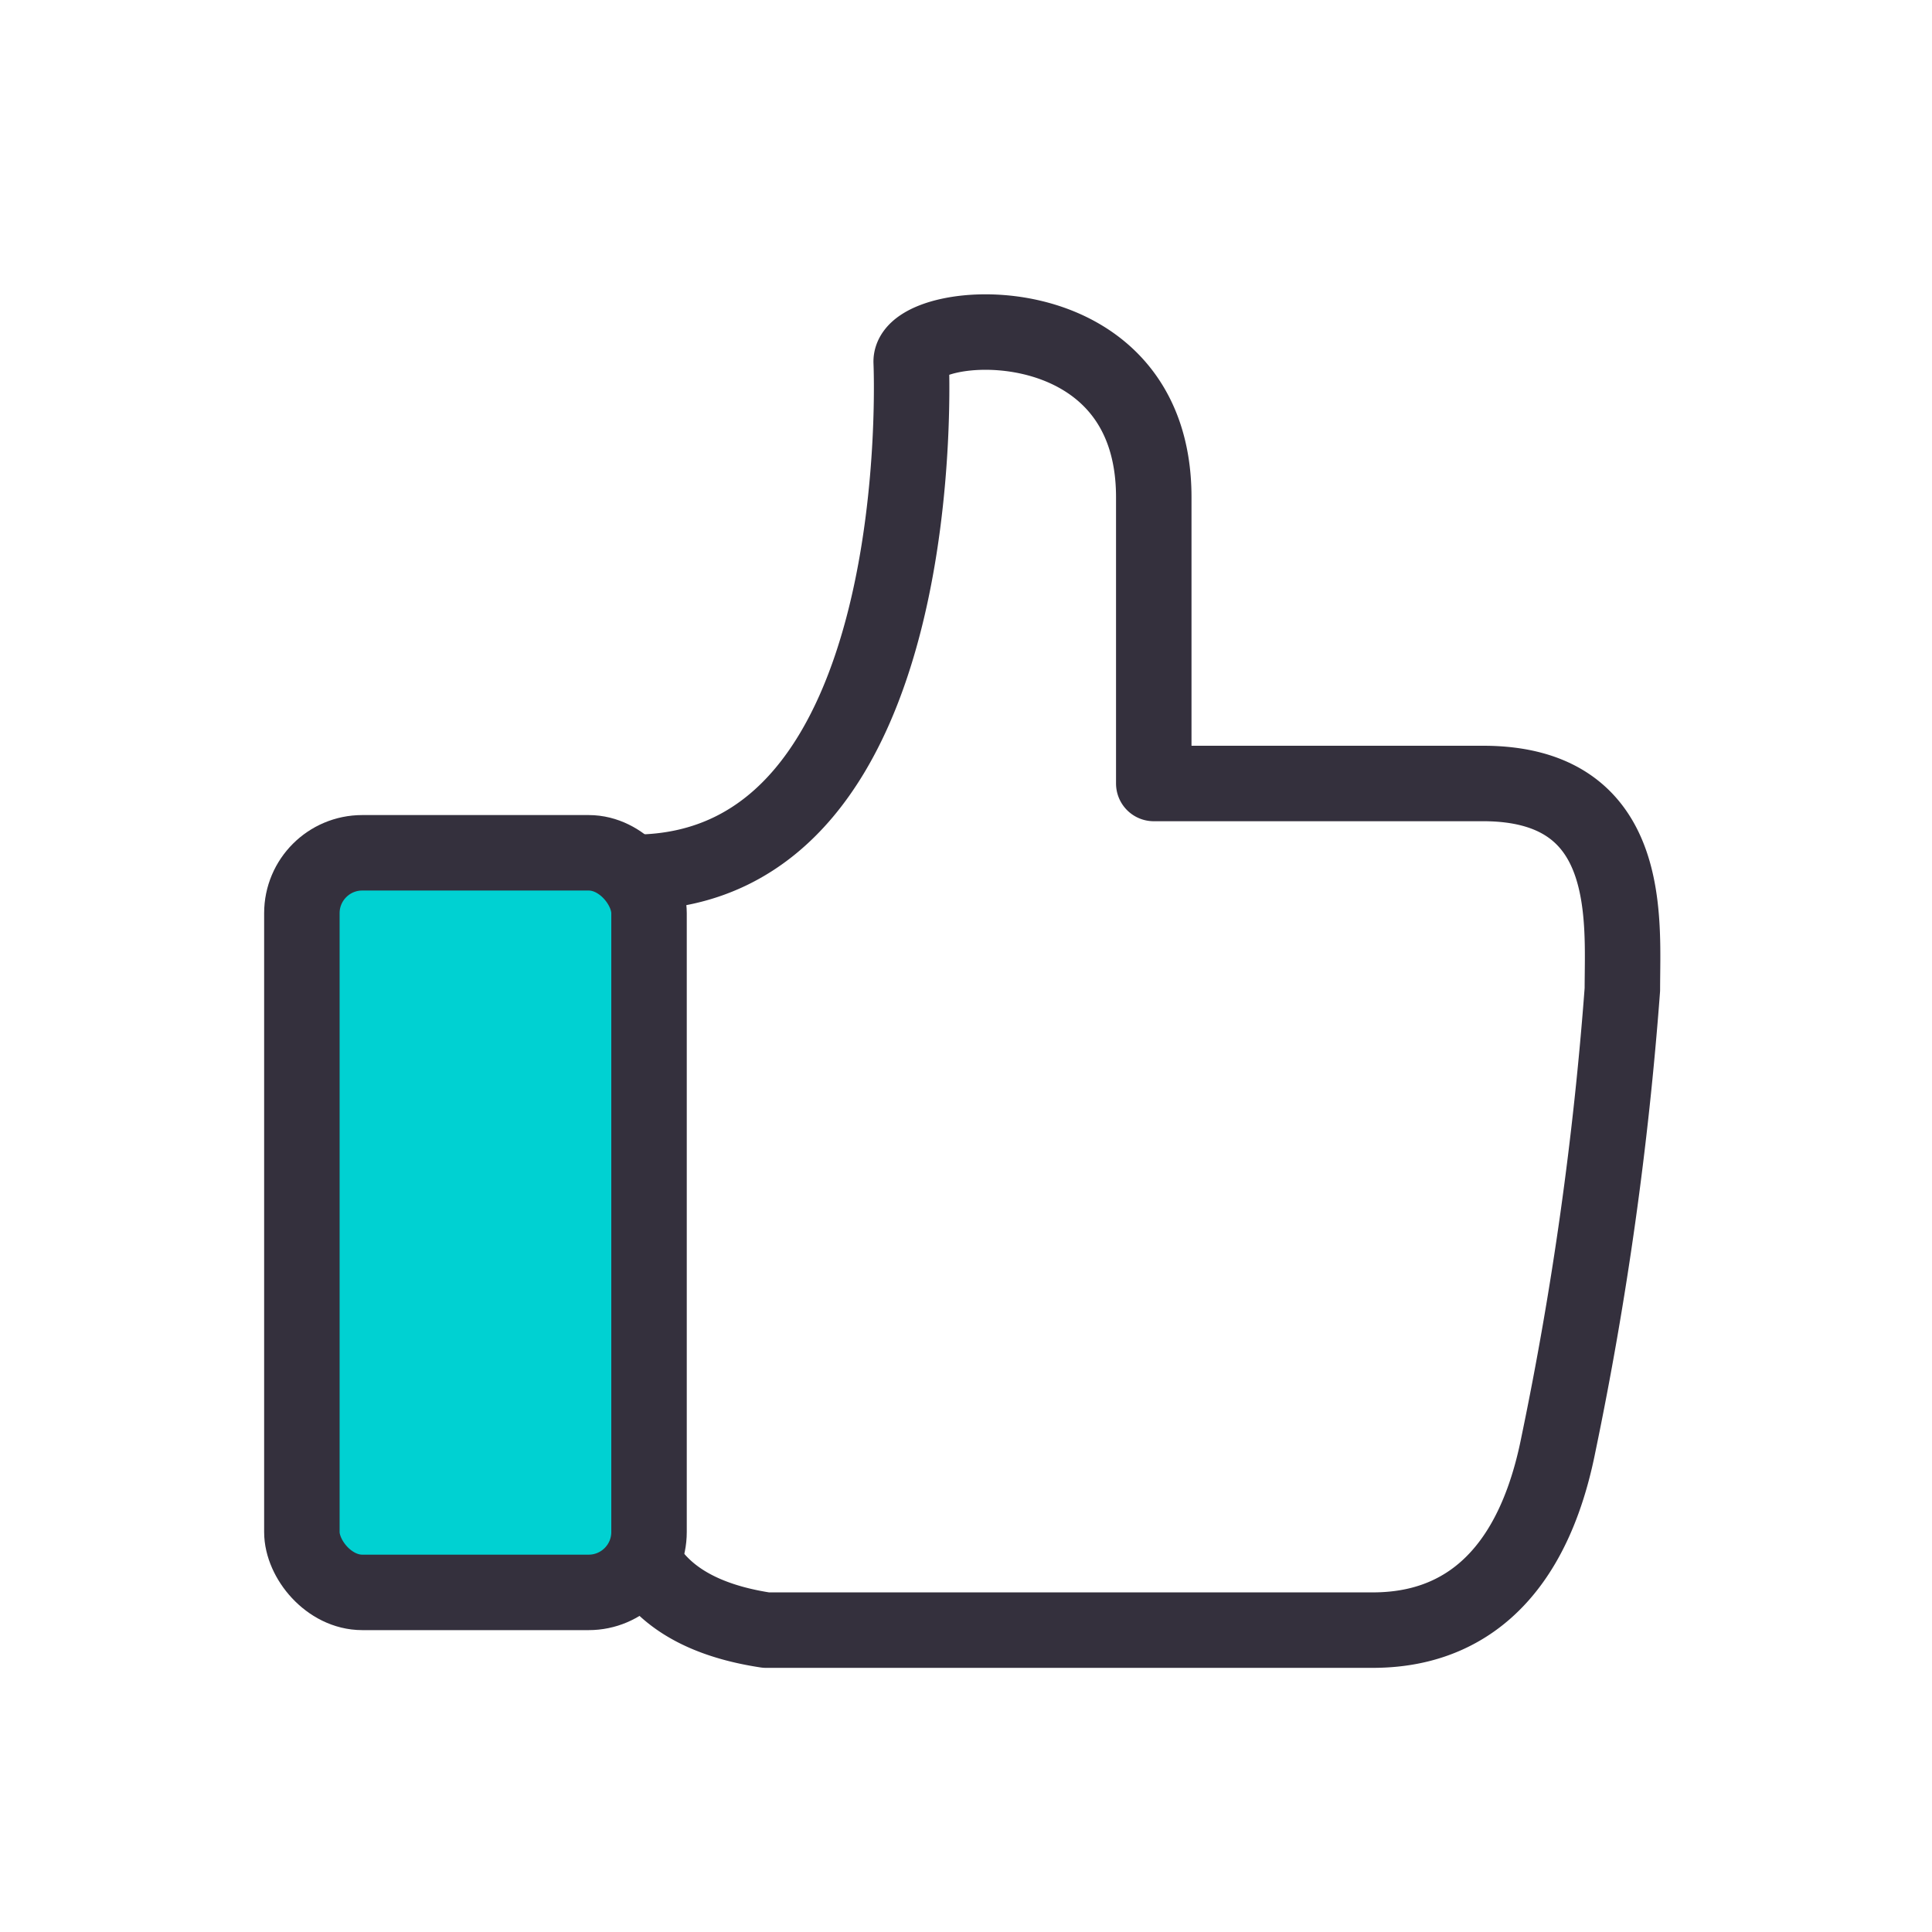
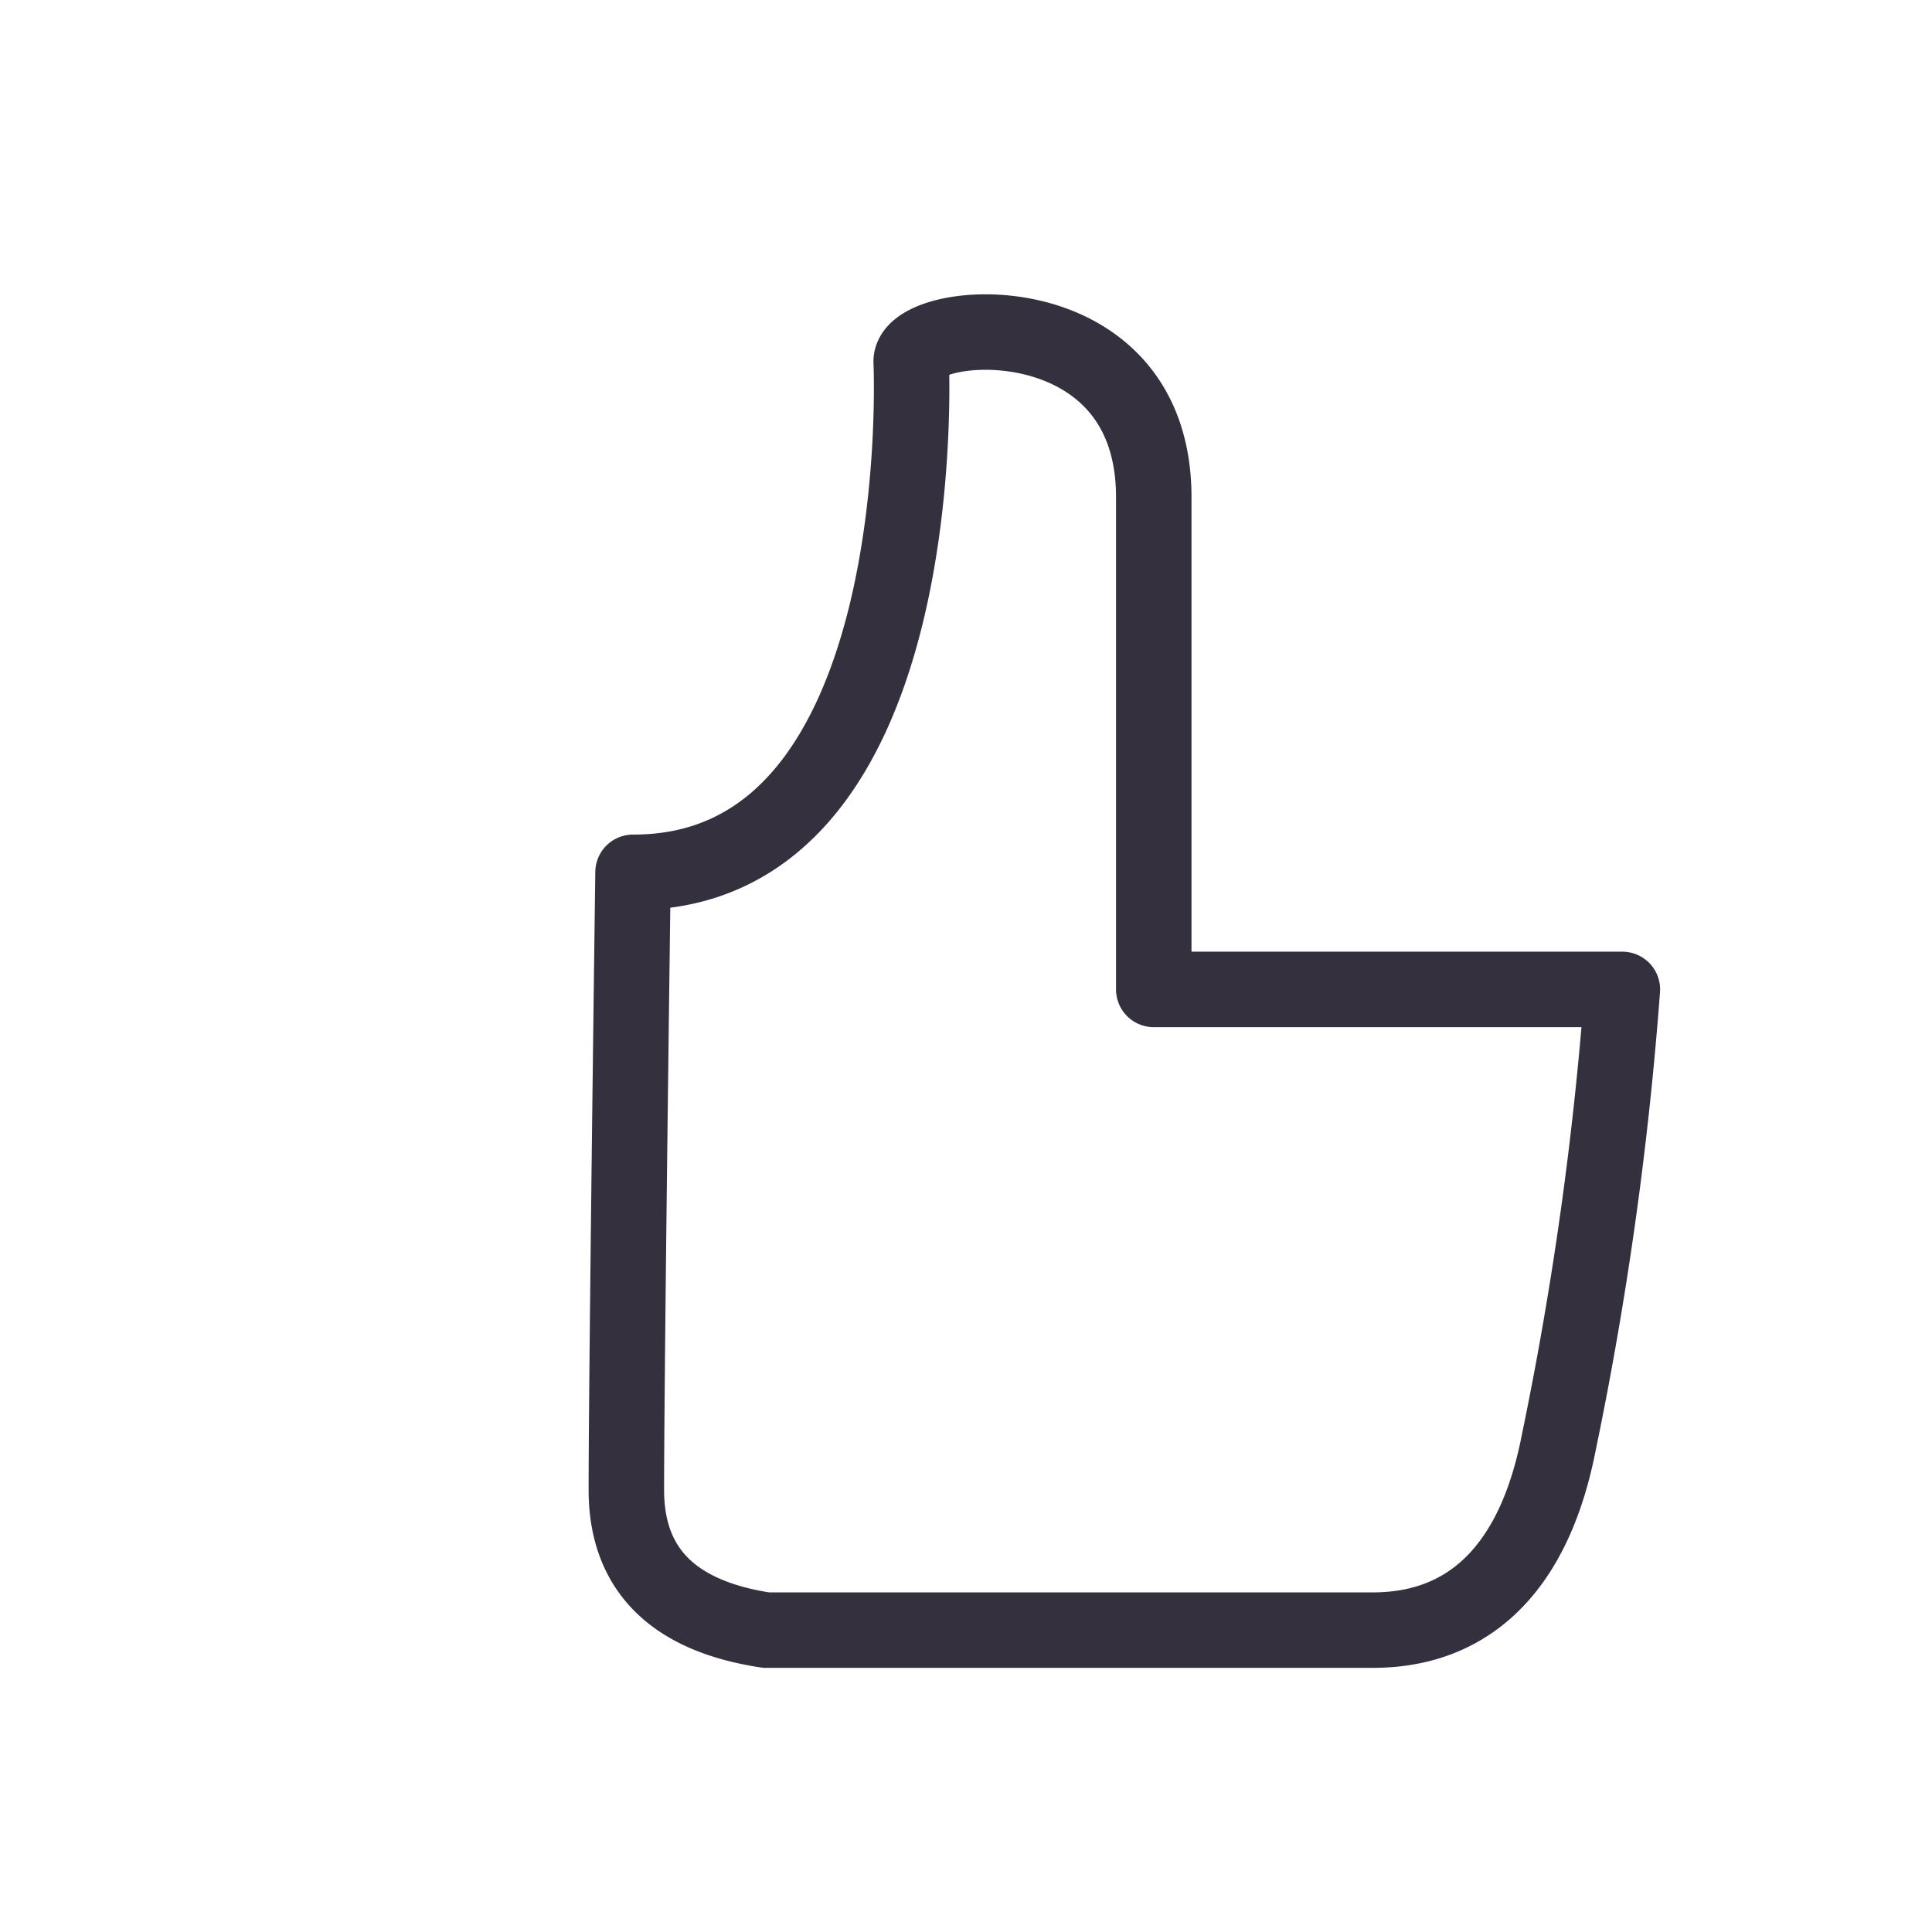
<svg xmlns="http://www.w3.org/2000/svg" id="icons-pictogram-like" width="64" height="64" viewBox="0 0 64 64">
  <rect id="Rectangle_397" data-name="Rectangle 397" width="64" height="64" fill="rgba(255,255,255,0)" />
  <g id="icon" transform="translate(-0.25 1)">
-     <path id="Path_1026" data-name="Path 1026" d="M25.631,53H45.71c1.742,0,5.055-.562,6.165-6.157a116.74,116.74,0,0,0,2.118-15.067c0-2.32.41-6.822-4.613-6.822H38.47V15.472c0-6.63-8.036-5.977-8.036-4.492,0,0,.792,16.939-9.214,16.916,0,0-.221,16.52-.221,20.462Q21,52.3,25.63,53Z" fill="none" stroke="#34303d" stroke-linecap="round" stroke-linejoin="round" stroke-width="2.5" fill-rule="evenodd" />
-     <rect id="Rectangle_404" data-name="Rectangle 404" width="11.5" height="24.5" rx="2" transform="translate(10.25 27.25)" fill="#00d1d2" stroke="#34303d" stroke-width="2.5" />
+     <path id="Path_1026" data-name="Path 1026" d="M25.631,53H45.71c1.742,0,5.055-.562,6.165-6.157a116.74,116.74,0,0,0,2.118-15.067H38.47V15.472c0-6.63-8.036-5.977-8.036-4.492,0,0,.792,16.939-9.214,16.916,0,0-.221,16.52-.221,20.462Q21,52.3,25.63,53Z" fill="none" stroke="#34303d" stroke-linecap="round" stroke-linejoin="round" stroke-width="2.5" fill-rule="evenodd" />
  </g>
</svg>